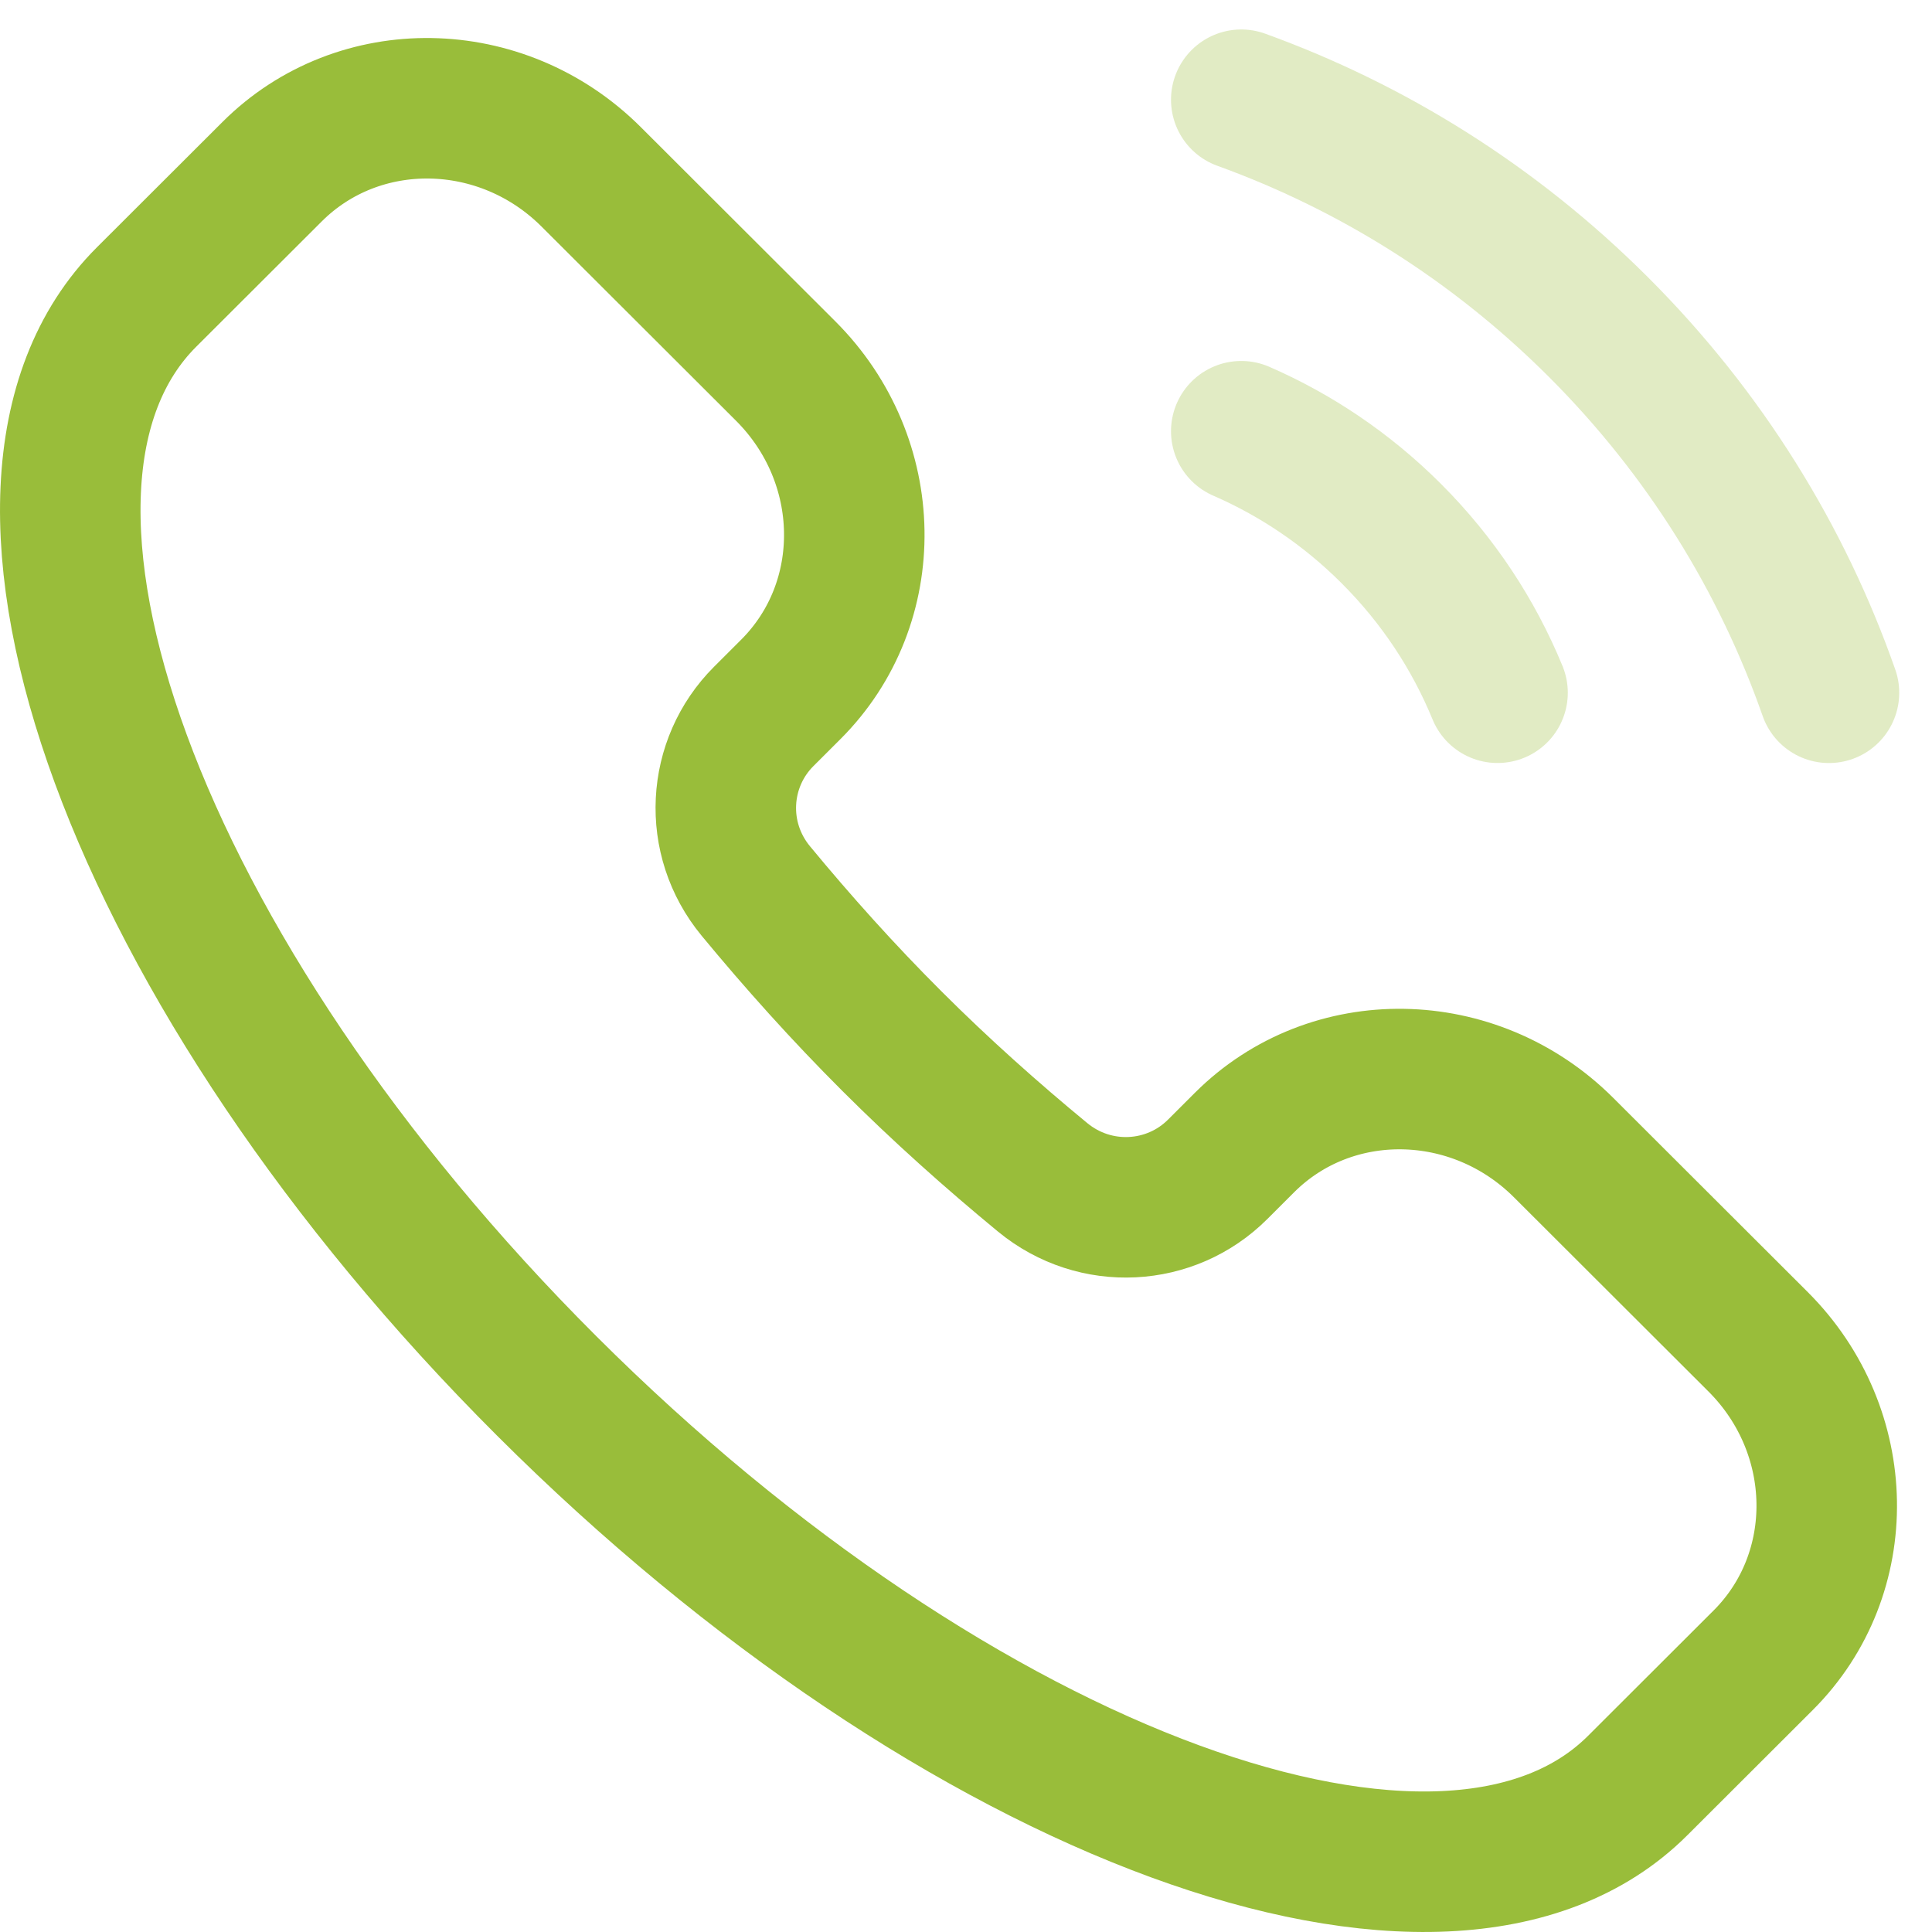
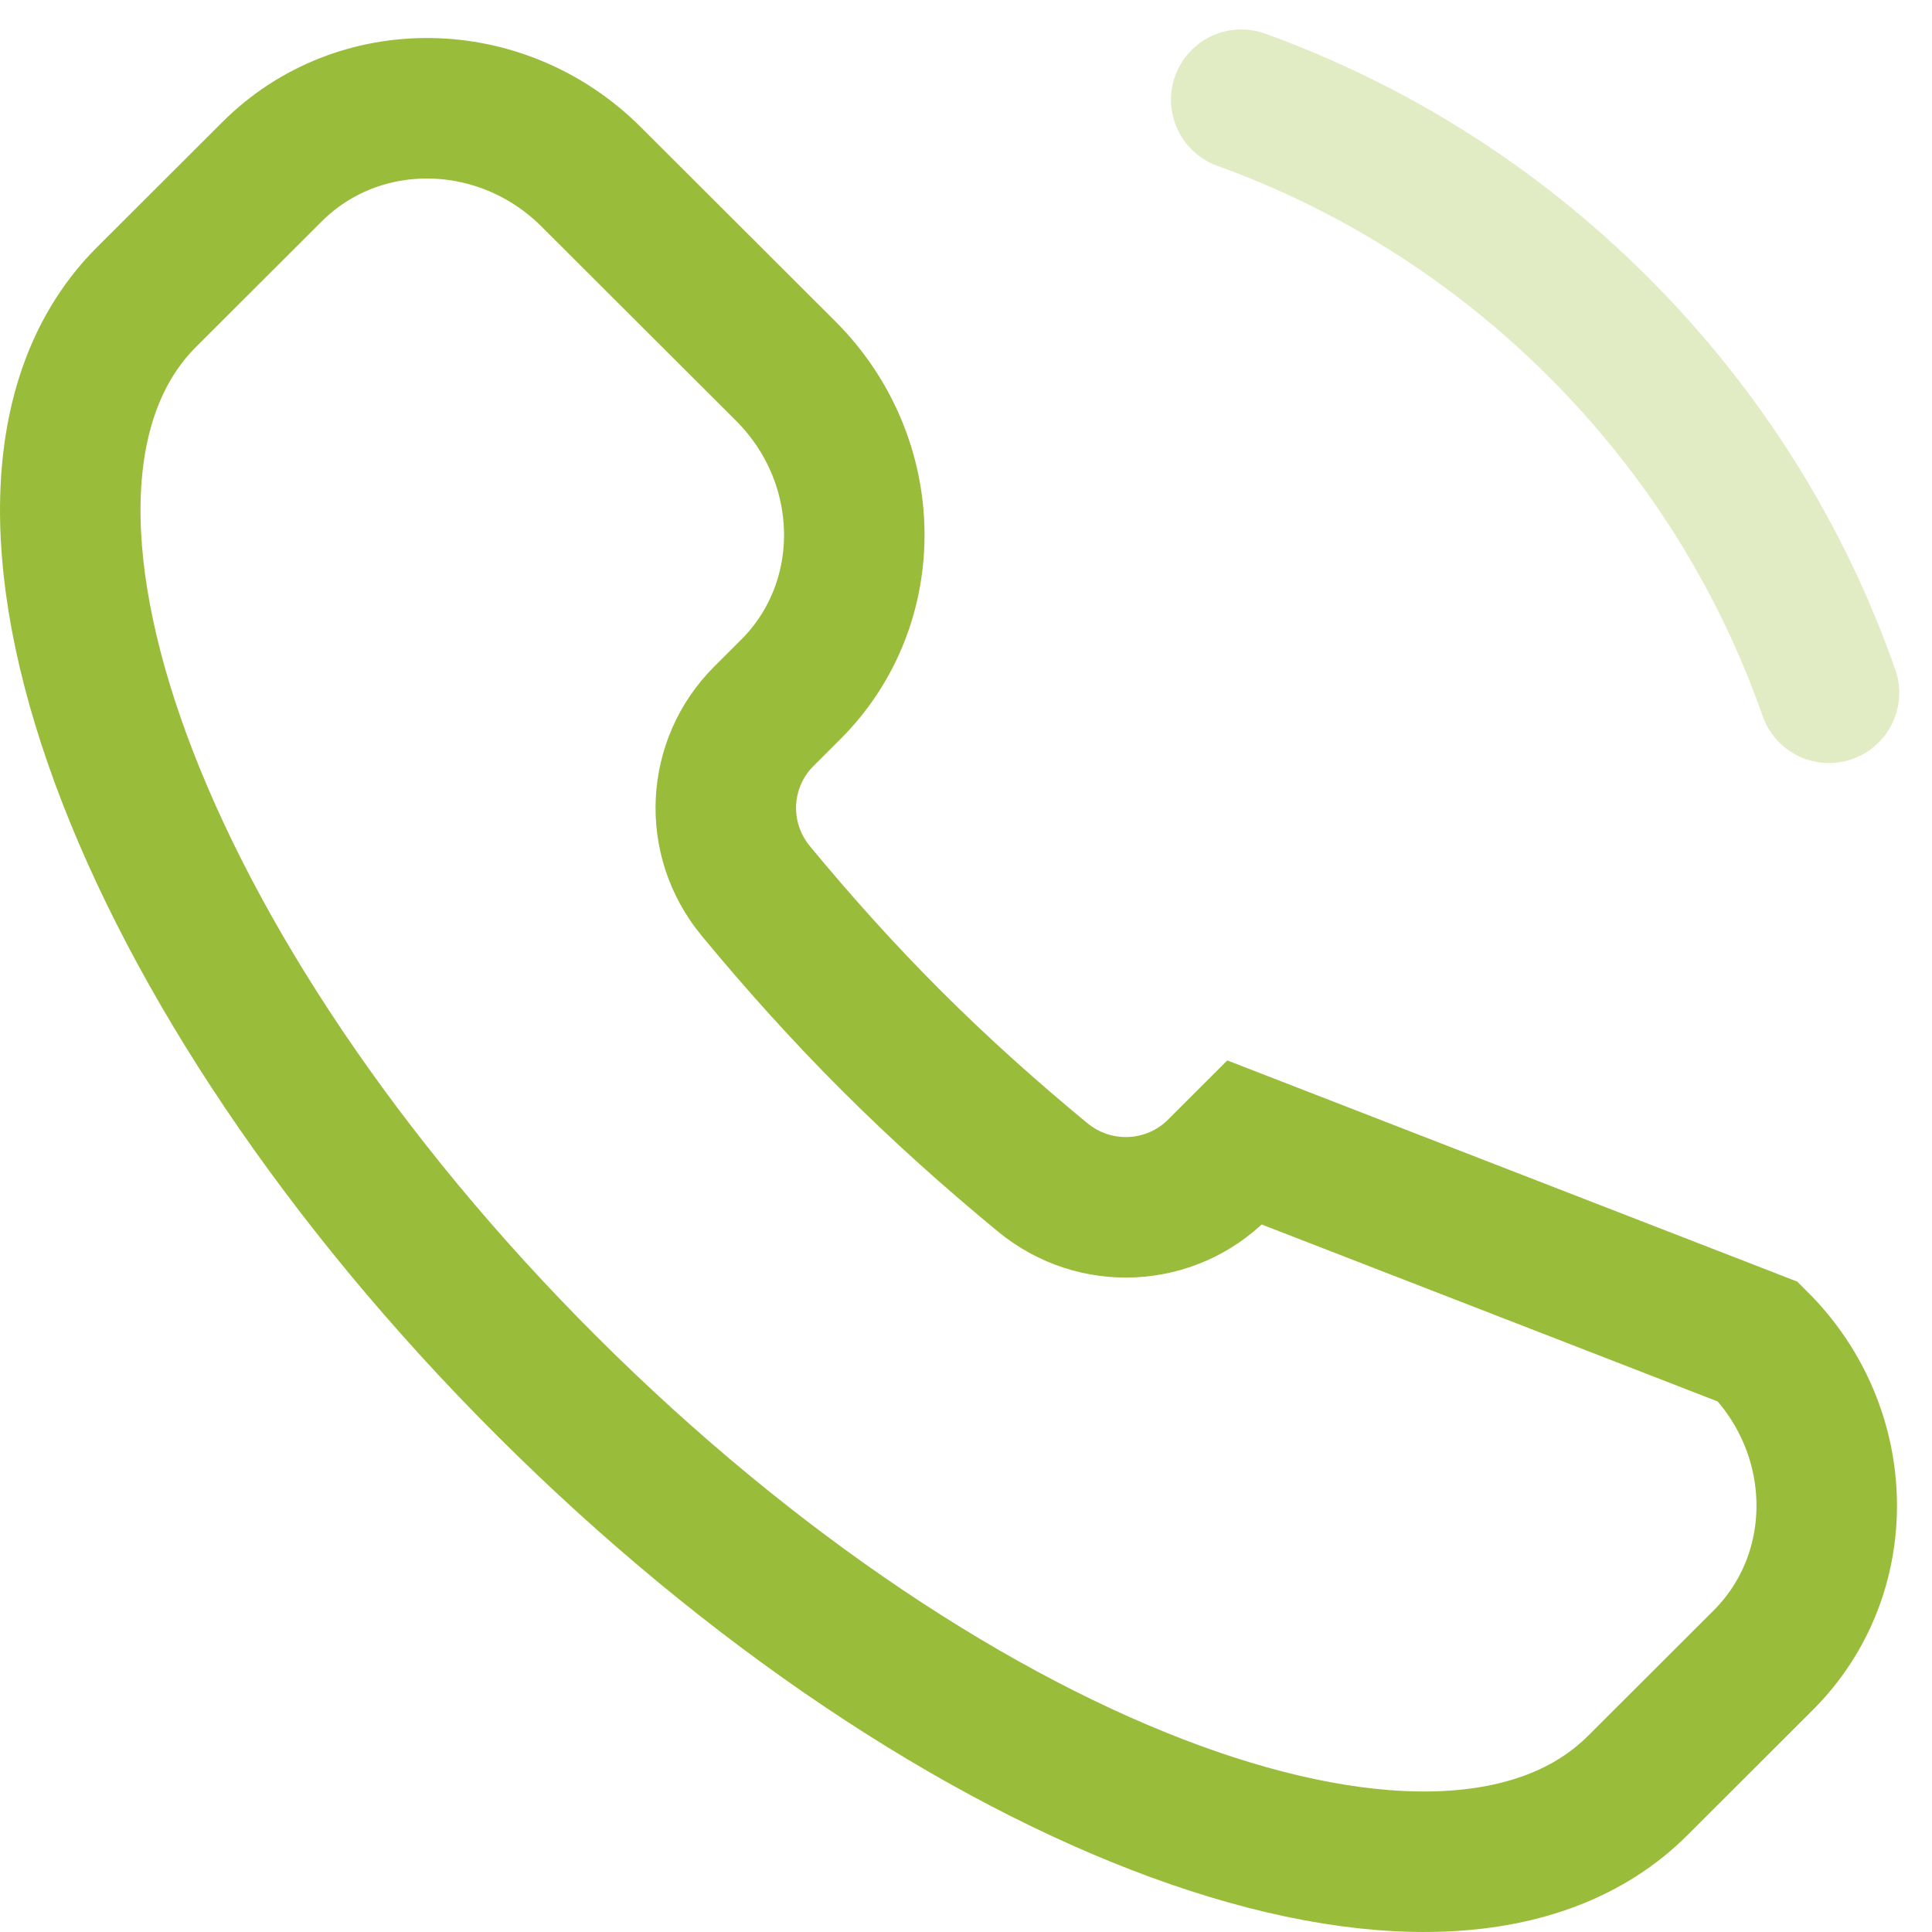
<svg xmlns="http://www.w3.org/2000/svg" width="55" height="55" viewBox="0 0 55 55" fill="none">
-   <path d="M46.62 50.832C41.191 56.252 27.288 51.159 15.566 39.457C3.844 27.756 -1.257 13.876 4.172 8.456L7.746 4.888C10.214 2.424 14.28 2.49 16.828 5.033L22.365 10.561C24.913 13.104 24.979 17.164 22.511 19.627L21.743 20.394C20.411 21.724 20.28 23.869 21.518 25.367C22.712 26.812 24 28.251 25.396 29.644C26.792 31.038 28.233 32.323 29.68 33.515C31.18 34.751 33.33 34.621 34.662 33.291L35.43 32.524C37.898 30.061 41.964 30.126 44.512 32.669L50.049 38.197C52.597 40.741 52.662 44.8 50.195 47.263L46.62 50.832Z" stroke="#99BD3A" stroke-width="4" />
-   <path opacity="0.3" d="M42.632 19.721C41.954 18.07 40.944 16.524 39.602 15.184C38.335 13.919 36.884 12.95 35.336 12.276" stroke="#99BD3A" stroke-width="4" stroke-linecap="round" />
+   <path d="M46.62 50.832C41.191 56.252 27.288 51.159 15.566 39.457C3.844 27.756 -1.257 13.876 4.172 8.456L7.746 4.888C10.214 2.424 14.28 2.49 16.828 5.033L22.365 10.561C24.913 13.104 24.979 17.164 22.511 19.627L21.743 20.394C20.411 21.724 20.28 23.869 21.518 25.367C22.712 26.812 24 28.251 25.396 29.644C26.792 31.038 28.233 32.323 29.68 33.515C31.18 34.751 33.33 34.621 34.662 33.291L35.43 32.524L50.049 38.197C52.597 40.741 52.662 44.8 50.195 47.263L46.62 50.832Z" stroke="#99BD3A" stroke-width="4" />
  <path opacity="0.3" d="M35.336 2.839C39.043 4.18 42.522 6.334 45.495 9.302C48.541 12.343 50.733 15.916 52.067 19.722" stroke="#99BD3A" stroke-width="4" stroke-linecap="round" />
</svg>